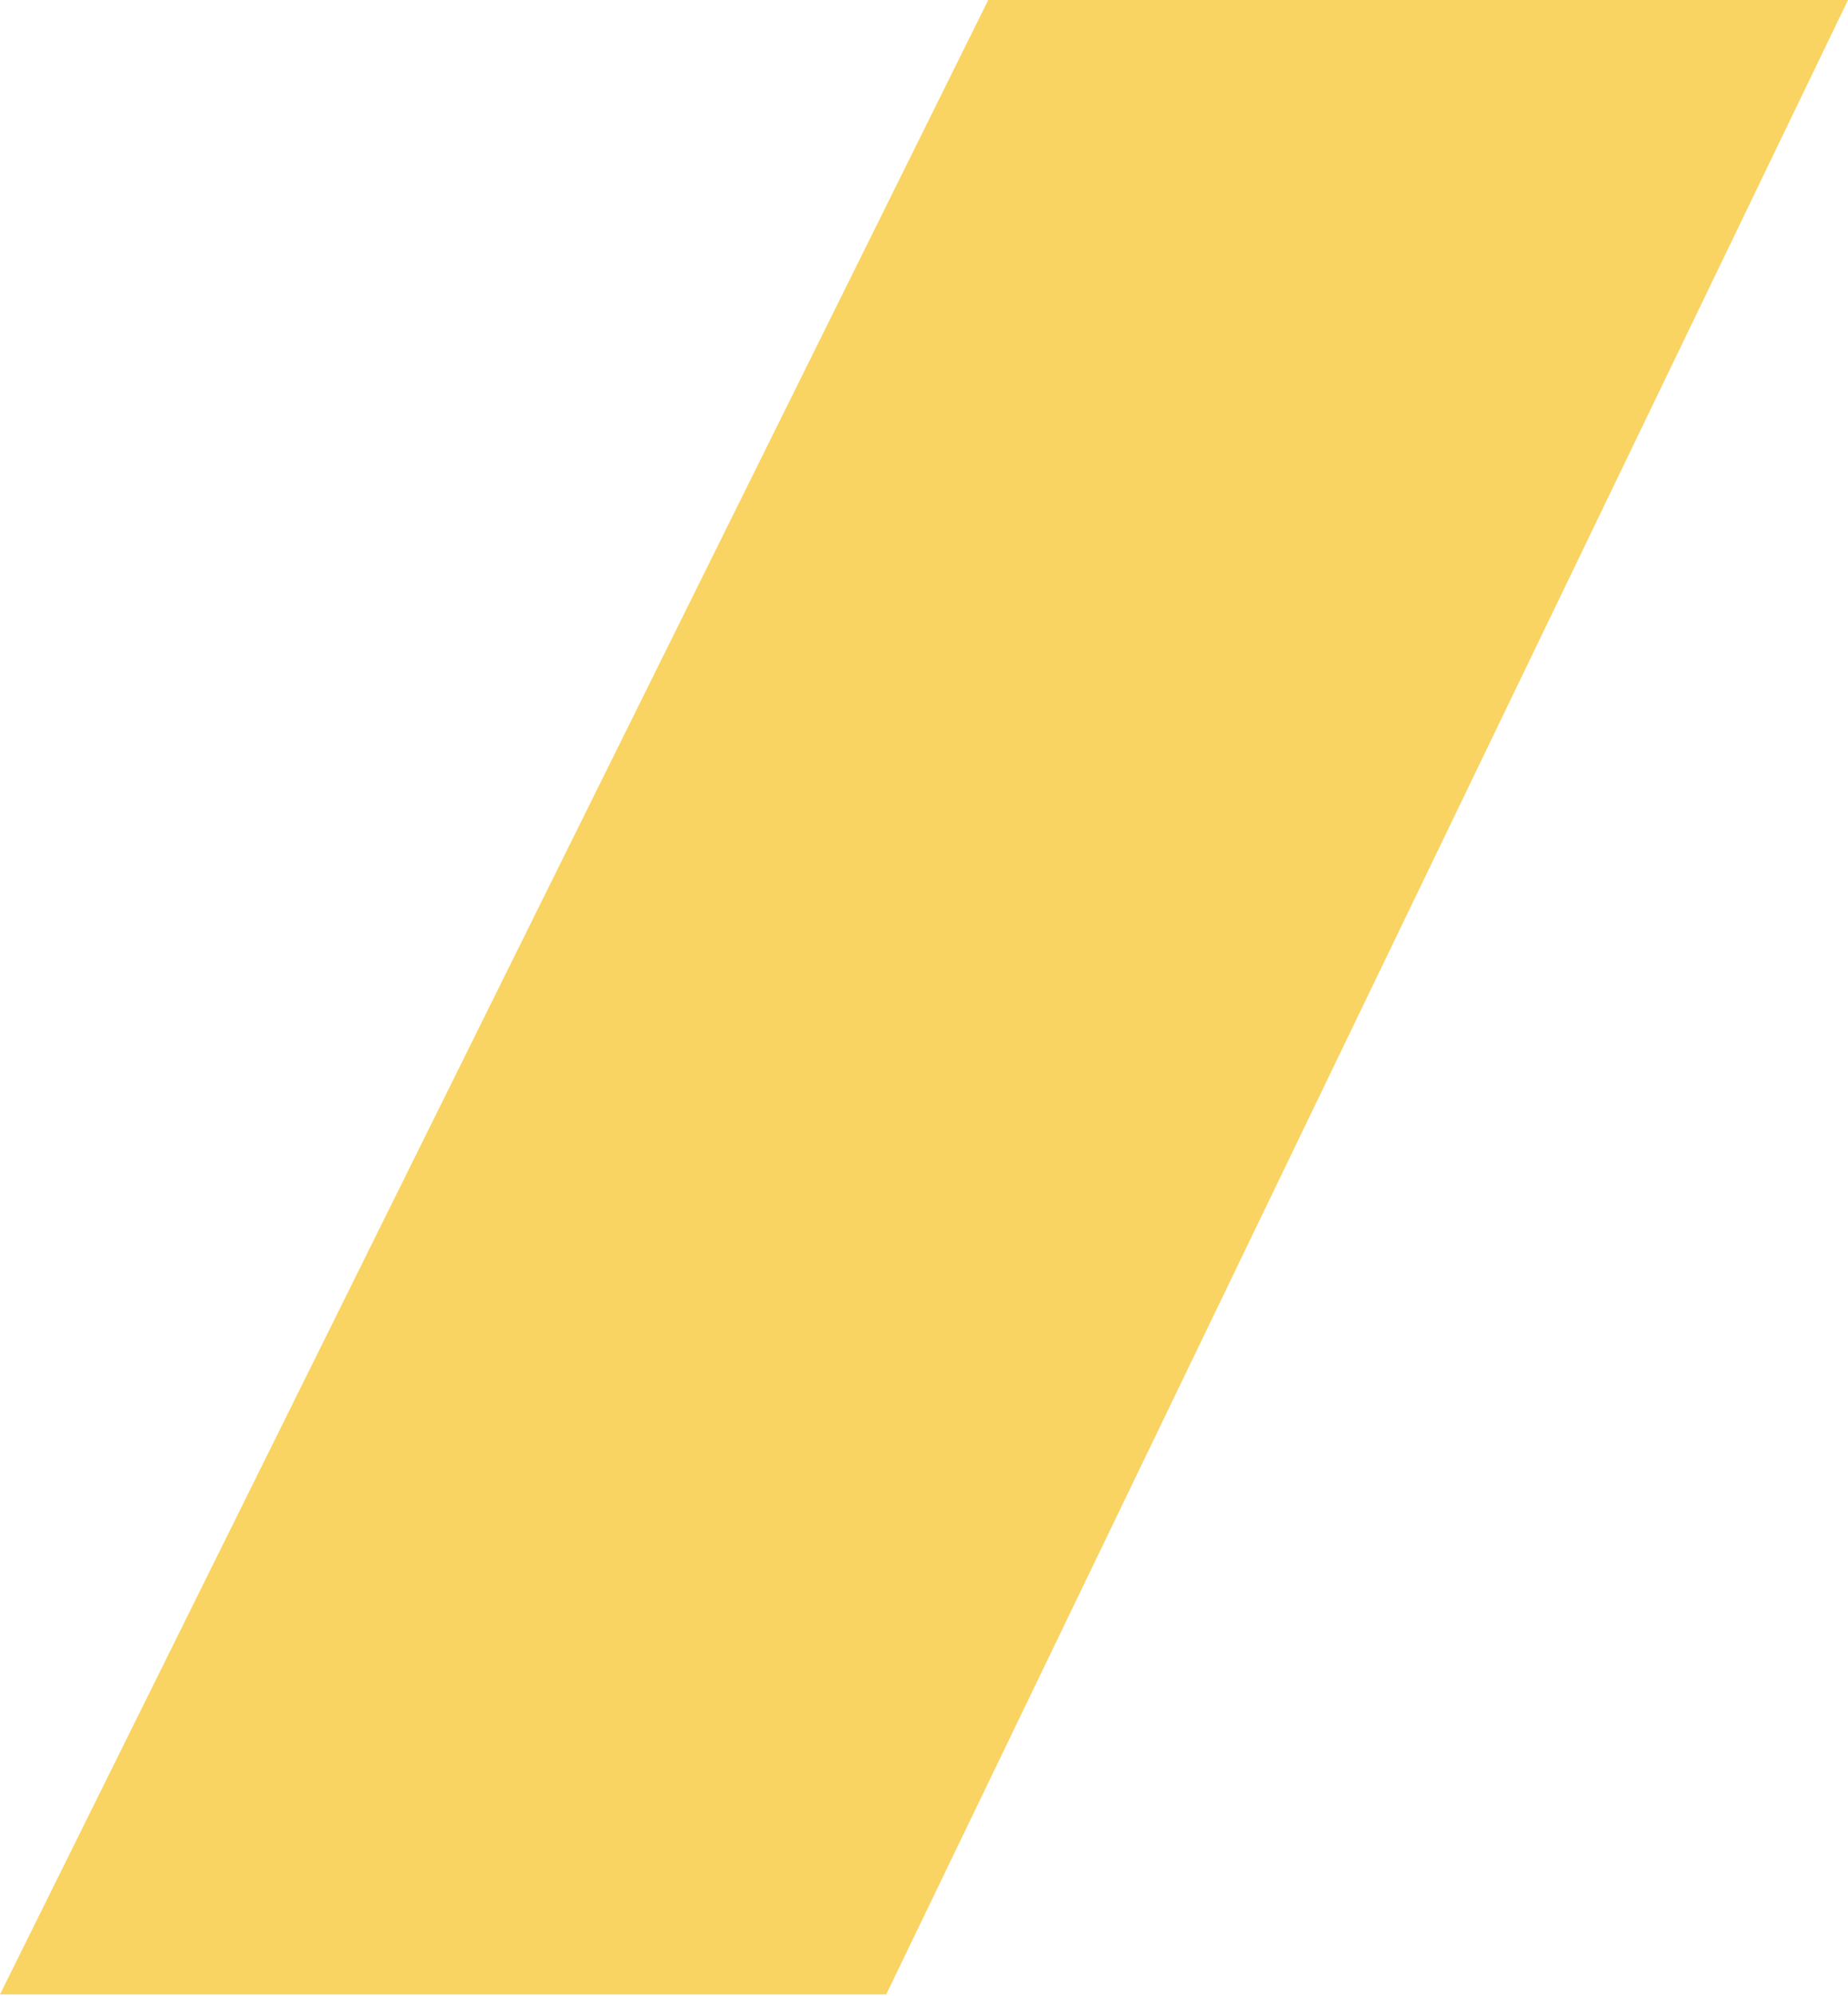
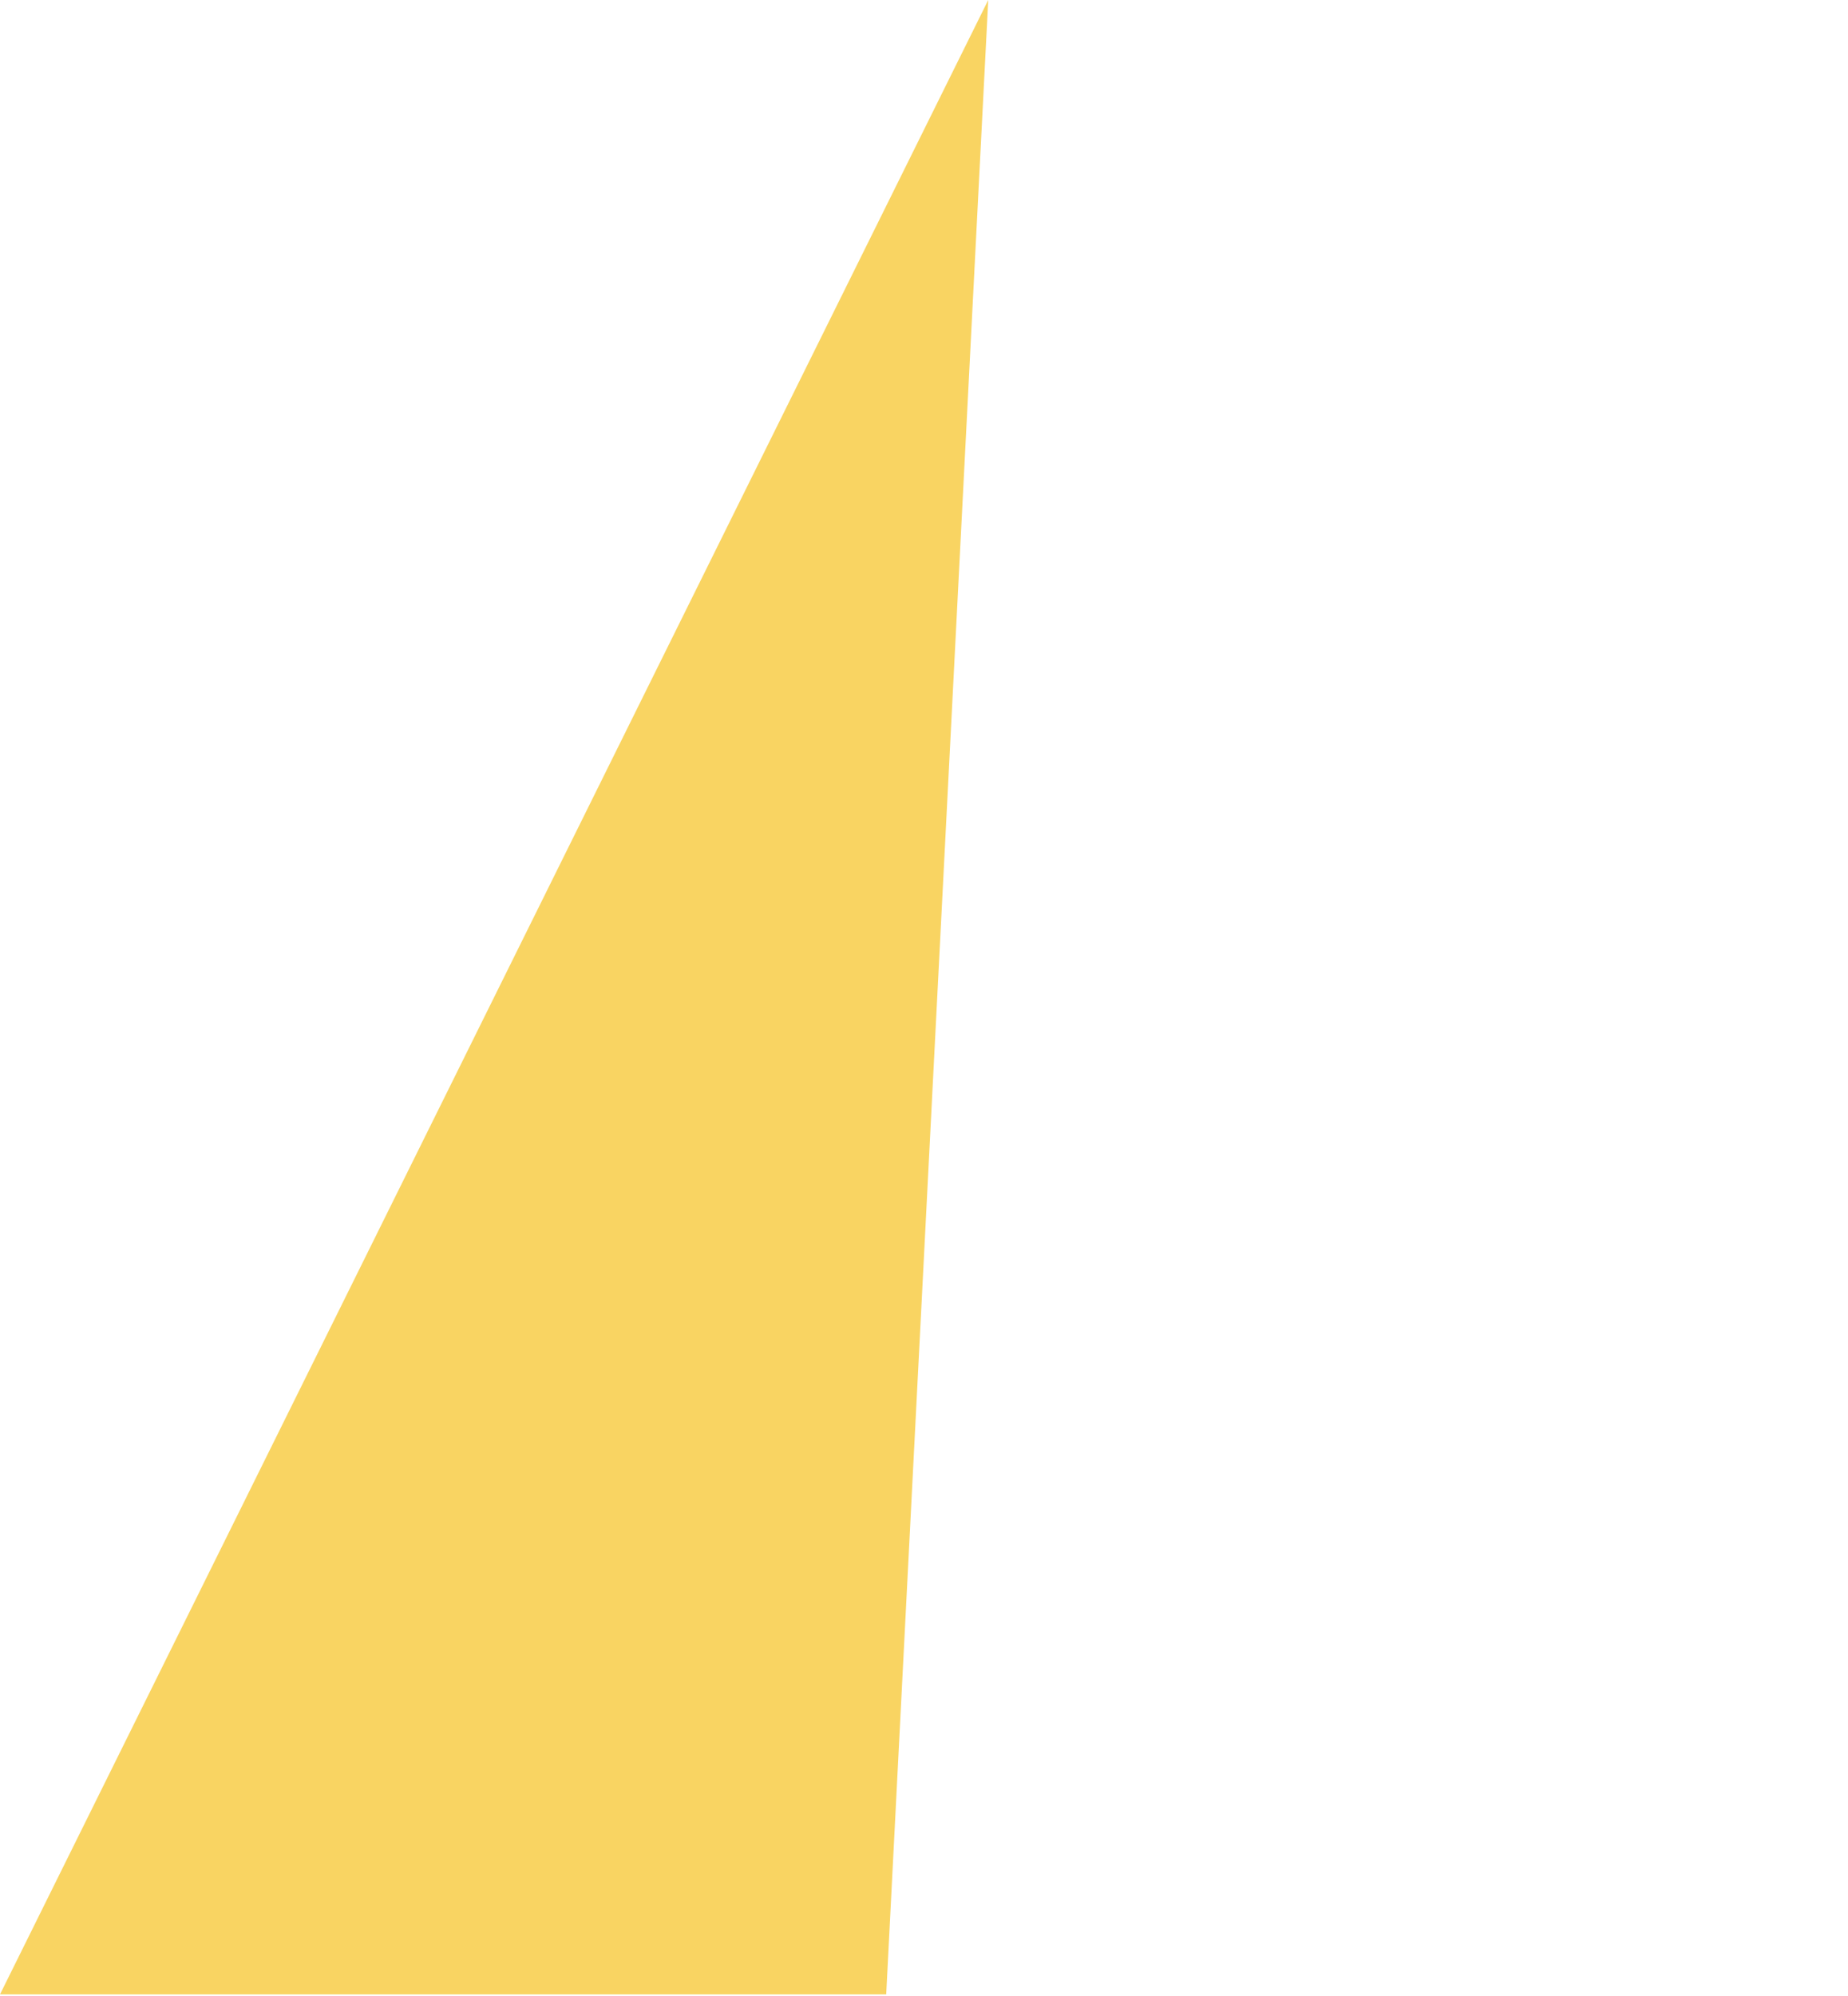
<svg xmlns="http://www.w3.org/2000/svg" width="489" height="528" viewBox="0 0 489 528" fill="none">
-   <path d="M0 527.5L261.5 0H489L234.5 527.5H0Z" fill="#F9D462" />
+   <path d="M0 527.5L261.5 0L234.5 527.5H0Z" fill="#F9D462" />
</svg>